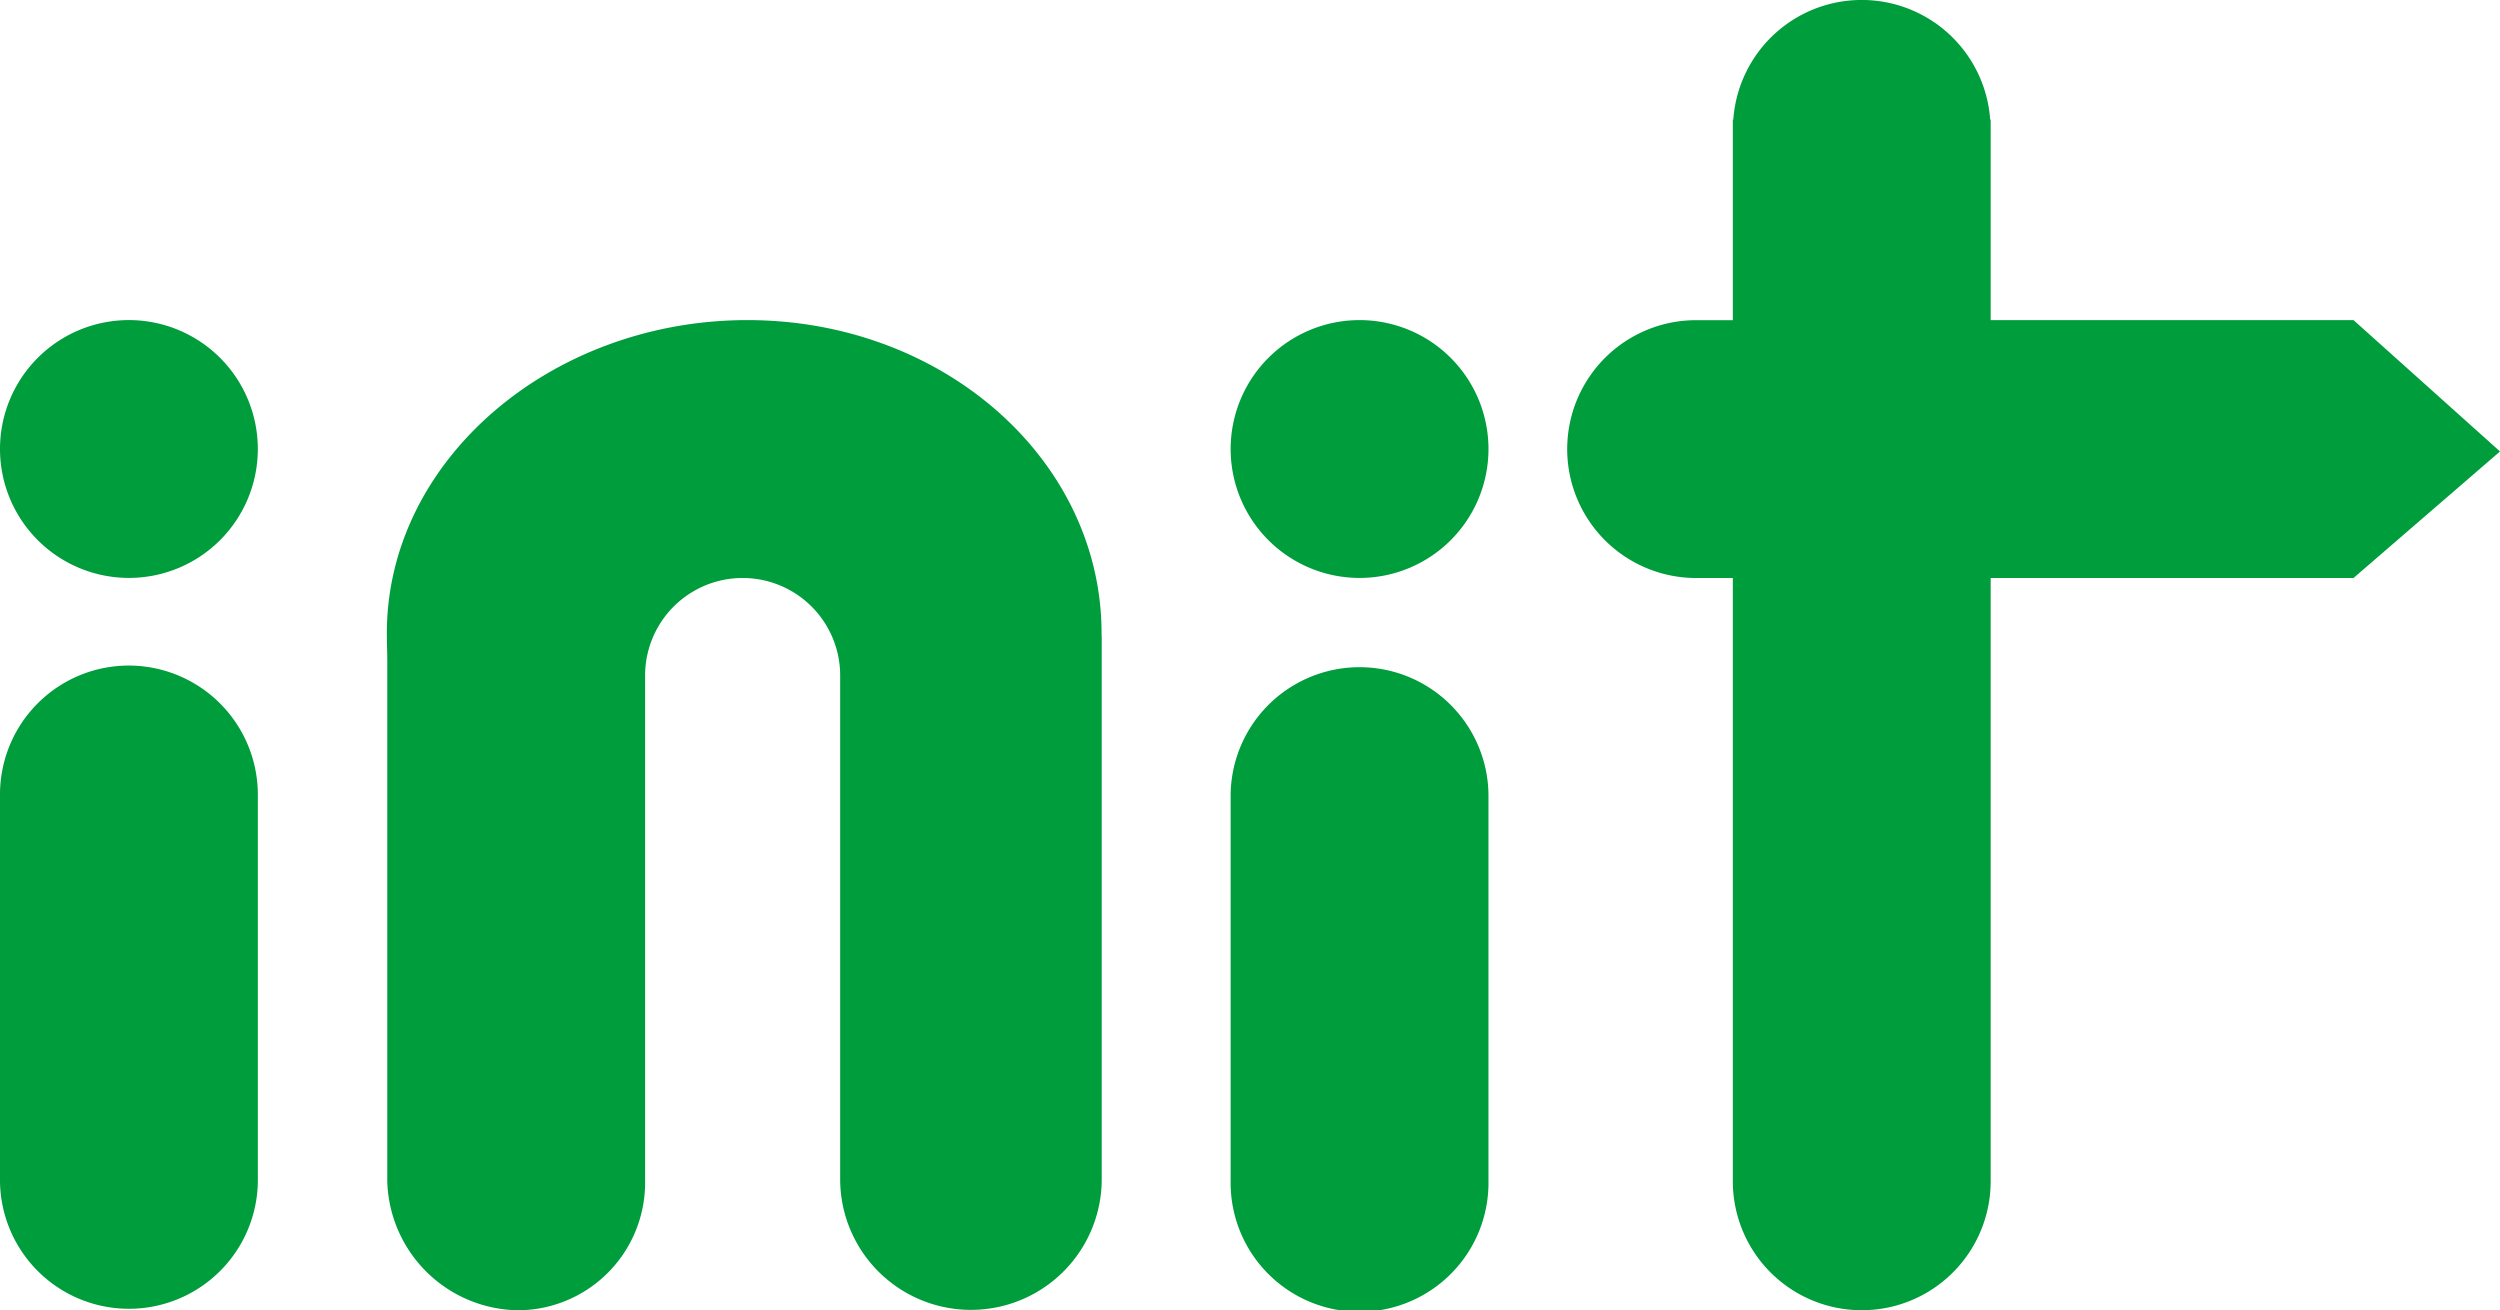
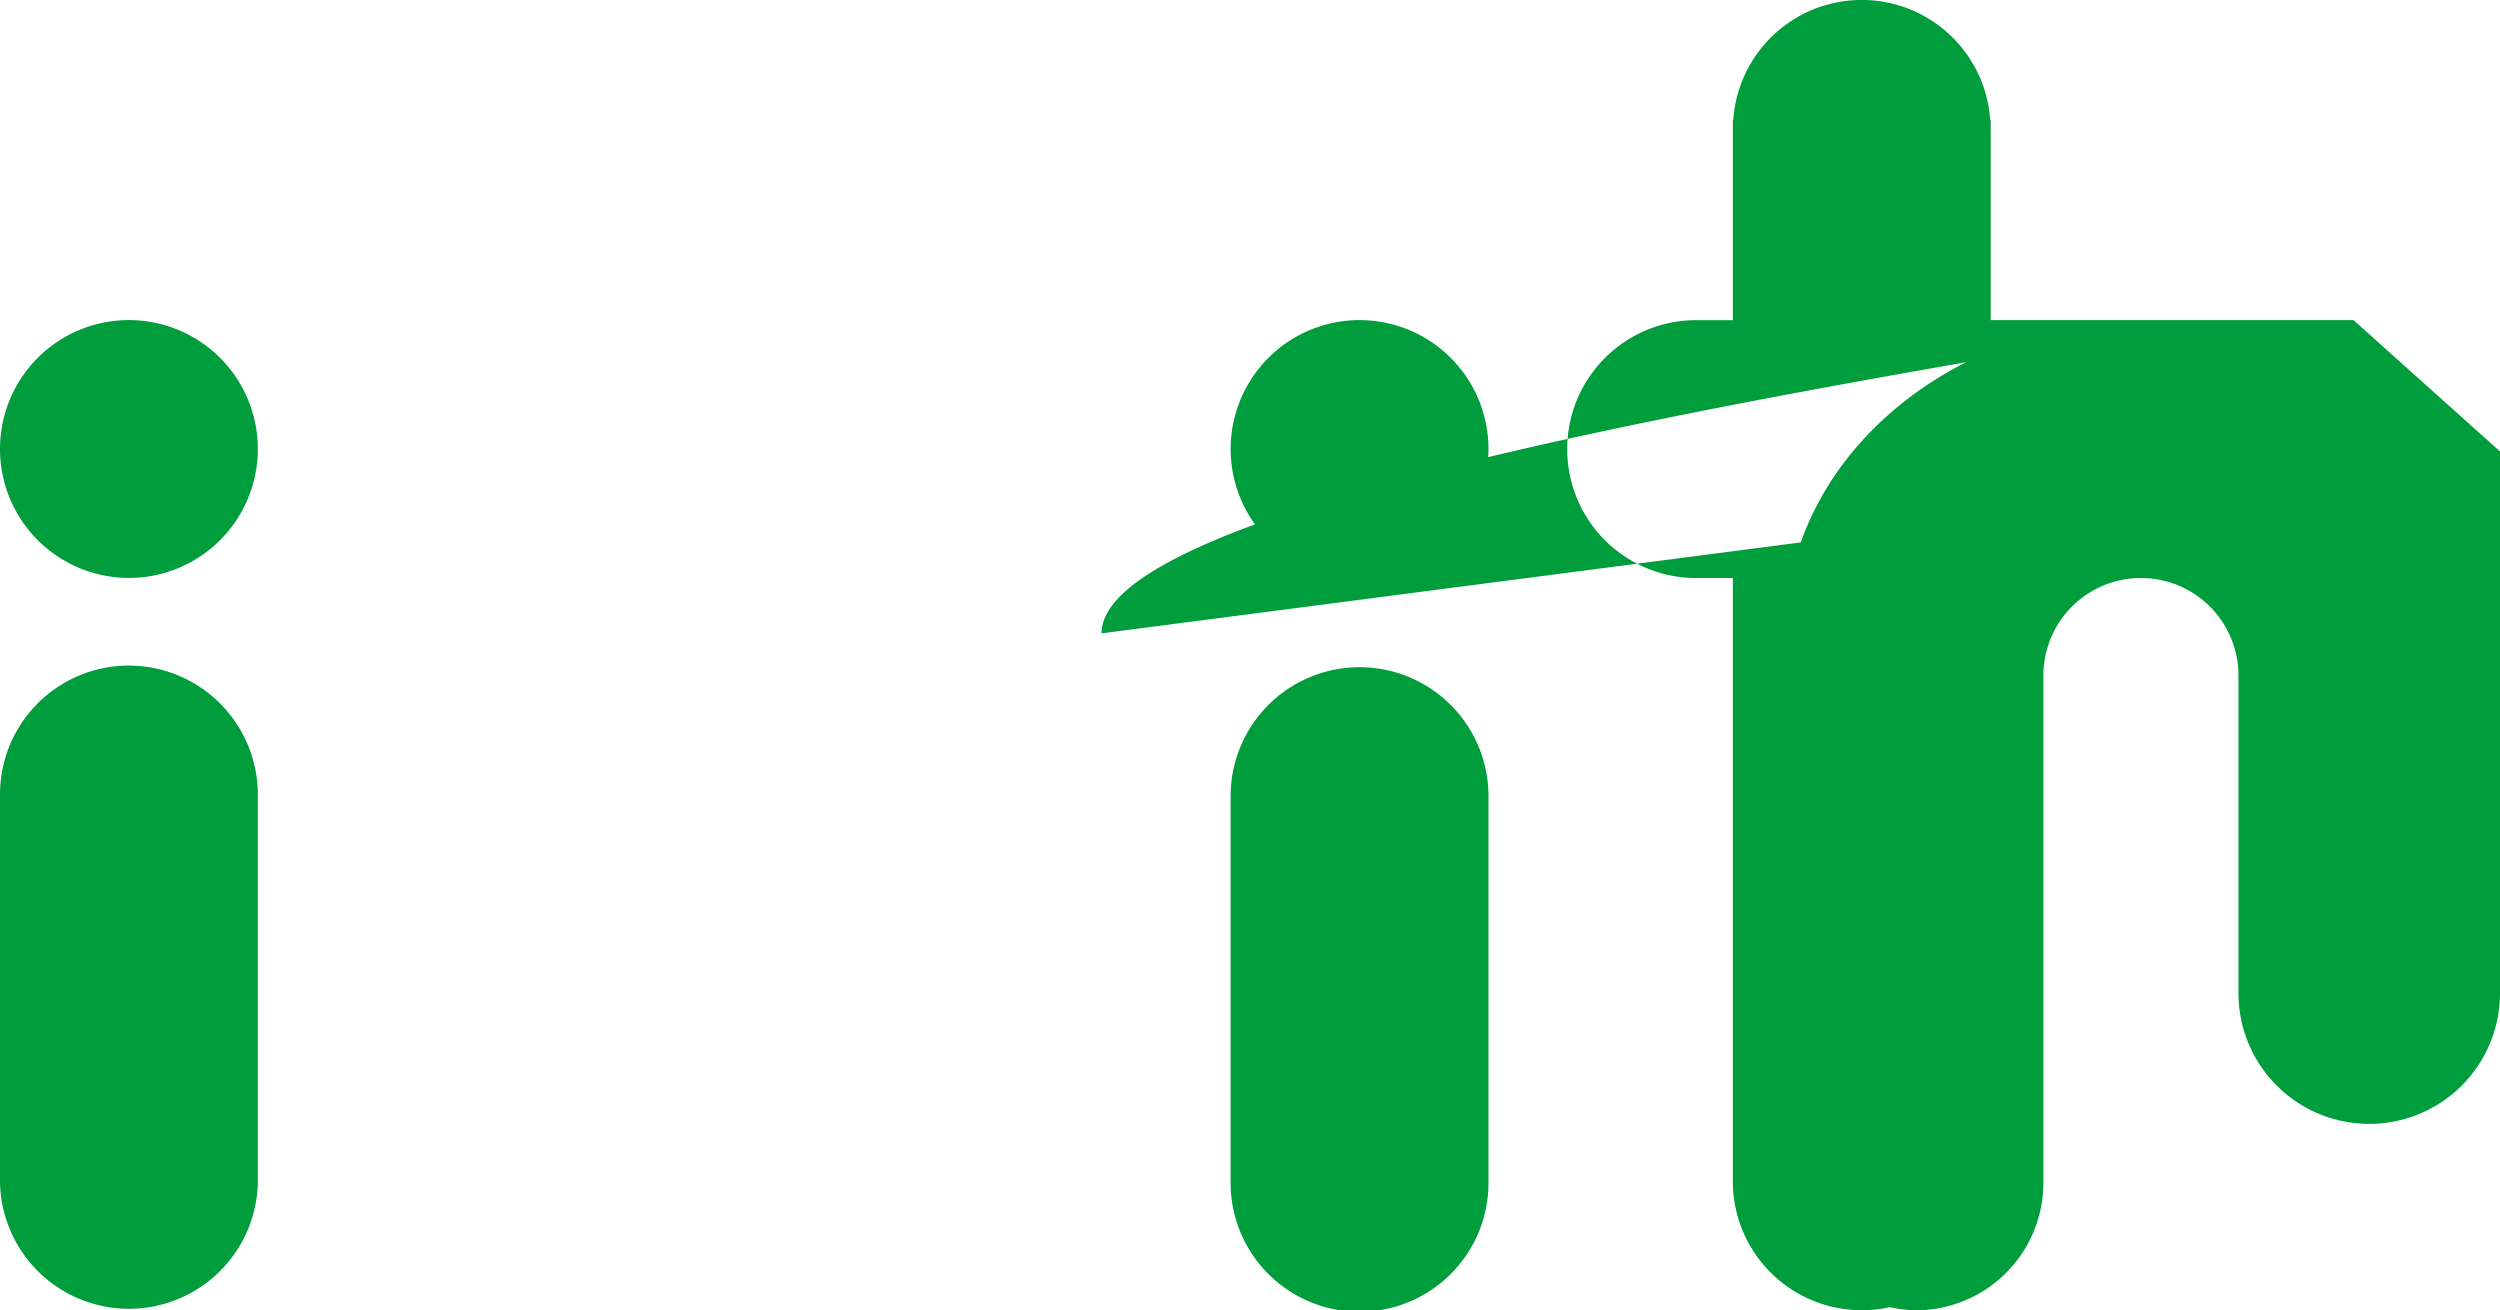
<svg xmlns="http://www.w3.org/2000/svg" width="143" height="74.948">
  <defs>
    <style>.a{fill:#009d3c}</style>
  </defs>
-   <path class="a" d="m143 25.823-8.379 7.238h-20.755v34.51a7.374 7.374 0 1 1-14.748 0V33.062h-2.1a7.374 7.374 0 0 1 0-14.748h2.1V6.841h.027a7.365 7.365 0 0 1 14.693 0h.029v11.47h20.755zM63.018 36.461v31.105a7.481 7.481 0 0 1-14.96 0V38.64a5.579 5.579 0 1 0-11.158 0v28.923a7.3 7.3 0 0 1-7.2 7.385 7.589 7.589 0 0 1-7.548-7.381V37.843c0-.6-.025-1.071-.025-1.614 0-9.9 9.39-17.919 20.624-17.919S63.01 26.332 63.01 36.228zM7.375 38.07A7.373 7.373 0 0 0 0 45.444v22.129a7.375 7.375 0 0 0 14.749 0V45.464a7.391 7.391 0 0 0-7.374-7.394M7.375 33.057A7.374 7.374 0 1 0 0 25.683a7.376 7.376 0 0 0 7.375 7.374M85.141 45.473v-.02a7.375 7.375 0 0 0-14.749 0v22.12a7.375 7.375 0 1 0 14.749 0v-22.1zM77.767 33.058a7.374 7.374 0 1 0-7.374-7.374 7.375 7.375 0 0 0 7.374 7.374" />
+   <path class="a" d="m143 25.823-8.379 7.238h-20.755v34.51a7.374 7.374 0 1 1-14.748 0V33.062h-2.1a7.374 7.374 0 0 1 0-14.748h2.1V6.841h.027a7.365 7.365 0 0 1 14.693 0h.029v11.47h20.755zv31.105a7.481 7.481 0 0 1-14.96 0V38.64a5.579 5.579 0 1 0-11.158 0v28.923a7.3 7.3 0 0 1-7.2 7.385 7.589 7.589 0 0 1-7.548-7.381V37.843c0-.6-.025-1.071-.025-1.614 0-9.9 9.39-17.919 20.624-17.919S63.01 26.332 63.01 36.228zM7.375 38.07A7.373 7.373 0 0 0 0 45.444v22.129a7.375 7.375 0 0 0 14.749 0V45.464a7.391 7.391 0 0 0-7.374-7.394M7.375 33.057A7.374 7.374 0 1 0 0 25.683a7.376 7.376 0 0 0 7.375 7.374M85.141 45.473v-.02a7.375 7.375 0 0 0-14.749 0v22.12a7.375 7.375 0 1 0 14.749 0v-22.1zM77.767 33.058a7.374 7.374 0 1 0-7.374-7.374 7.375 7.375 0 0 0 7.374 7.374" />
</svg>